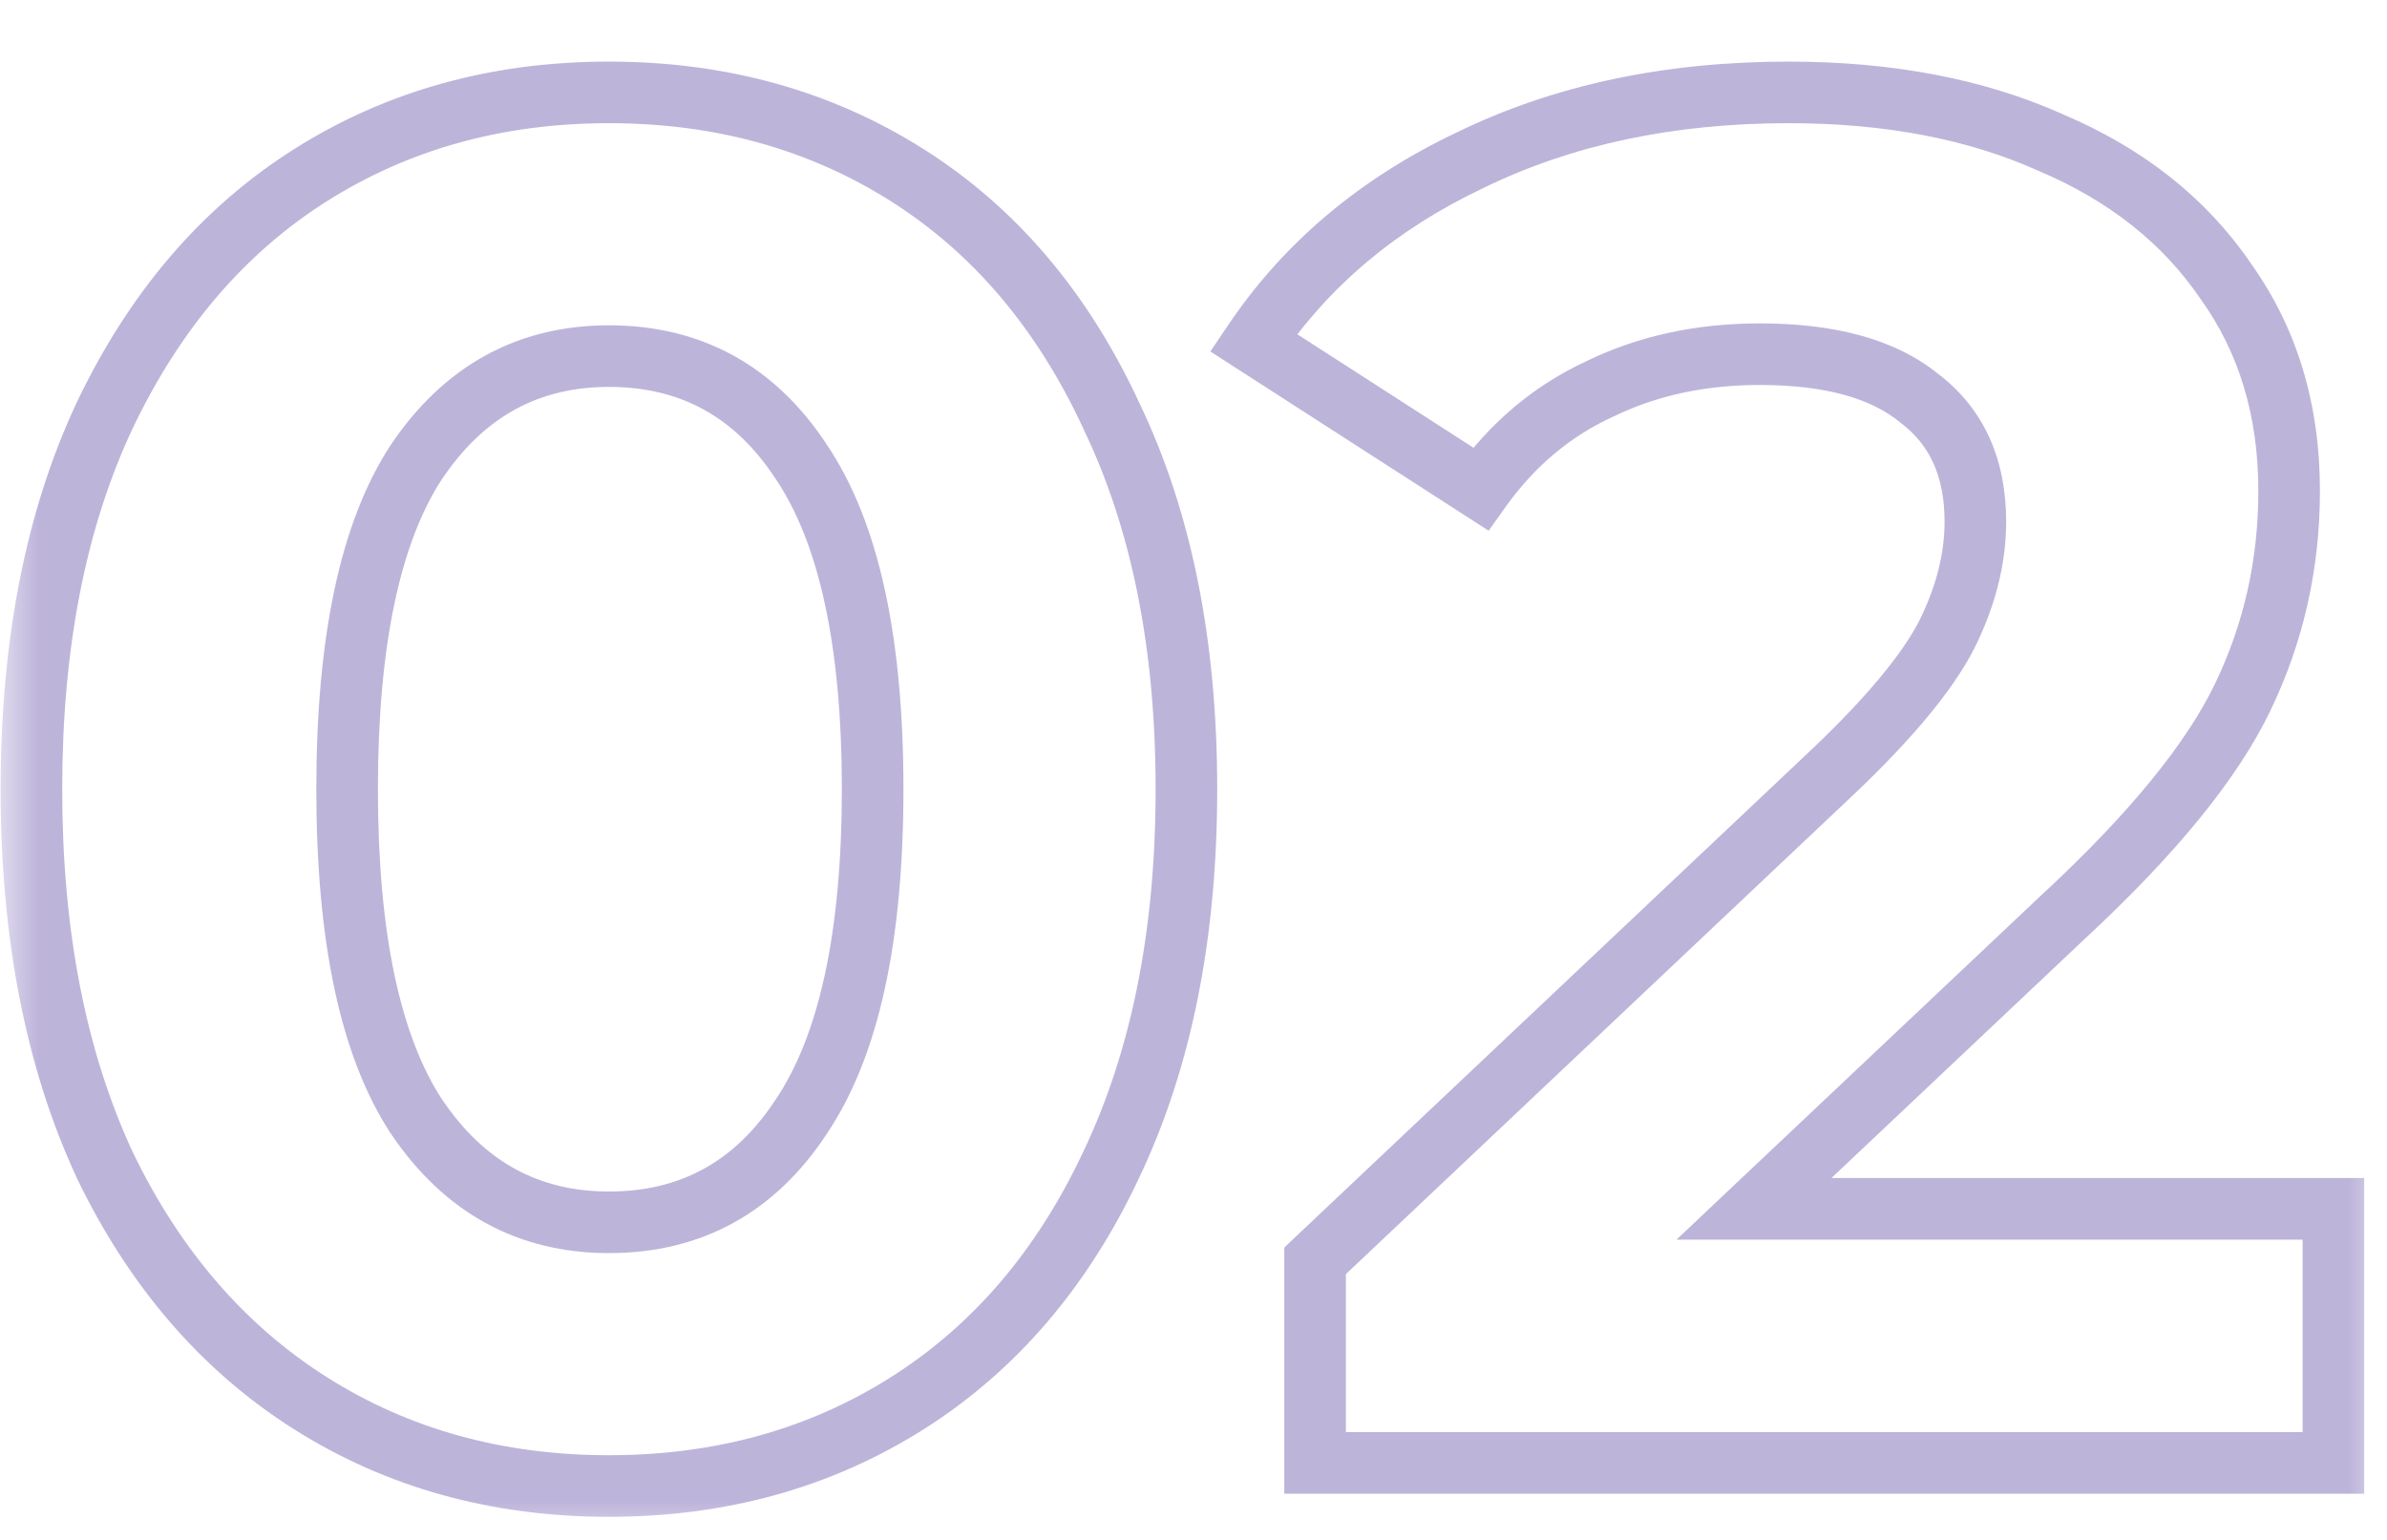
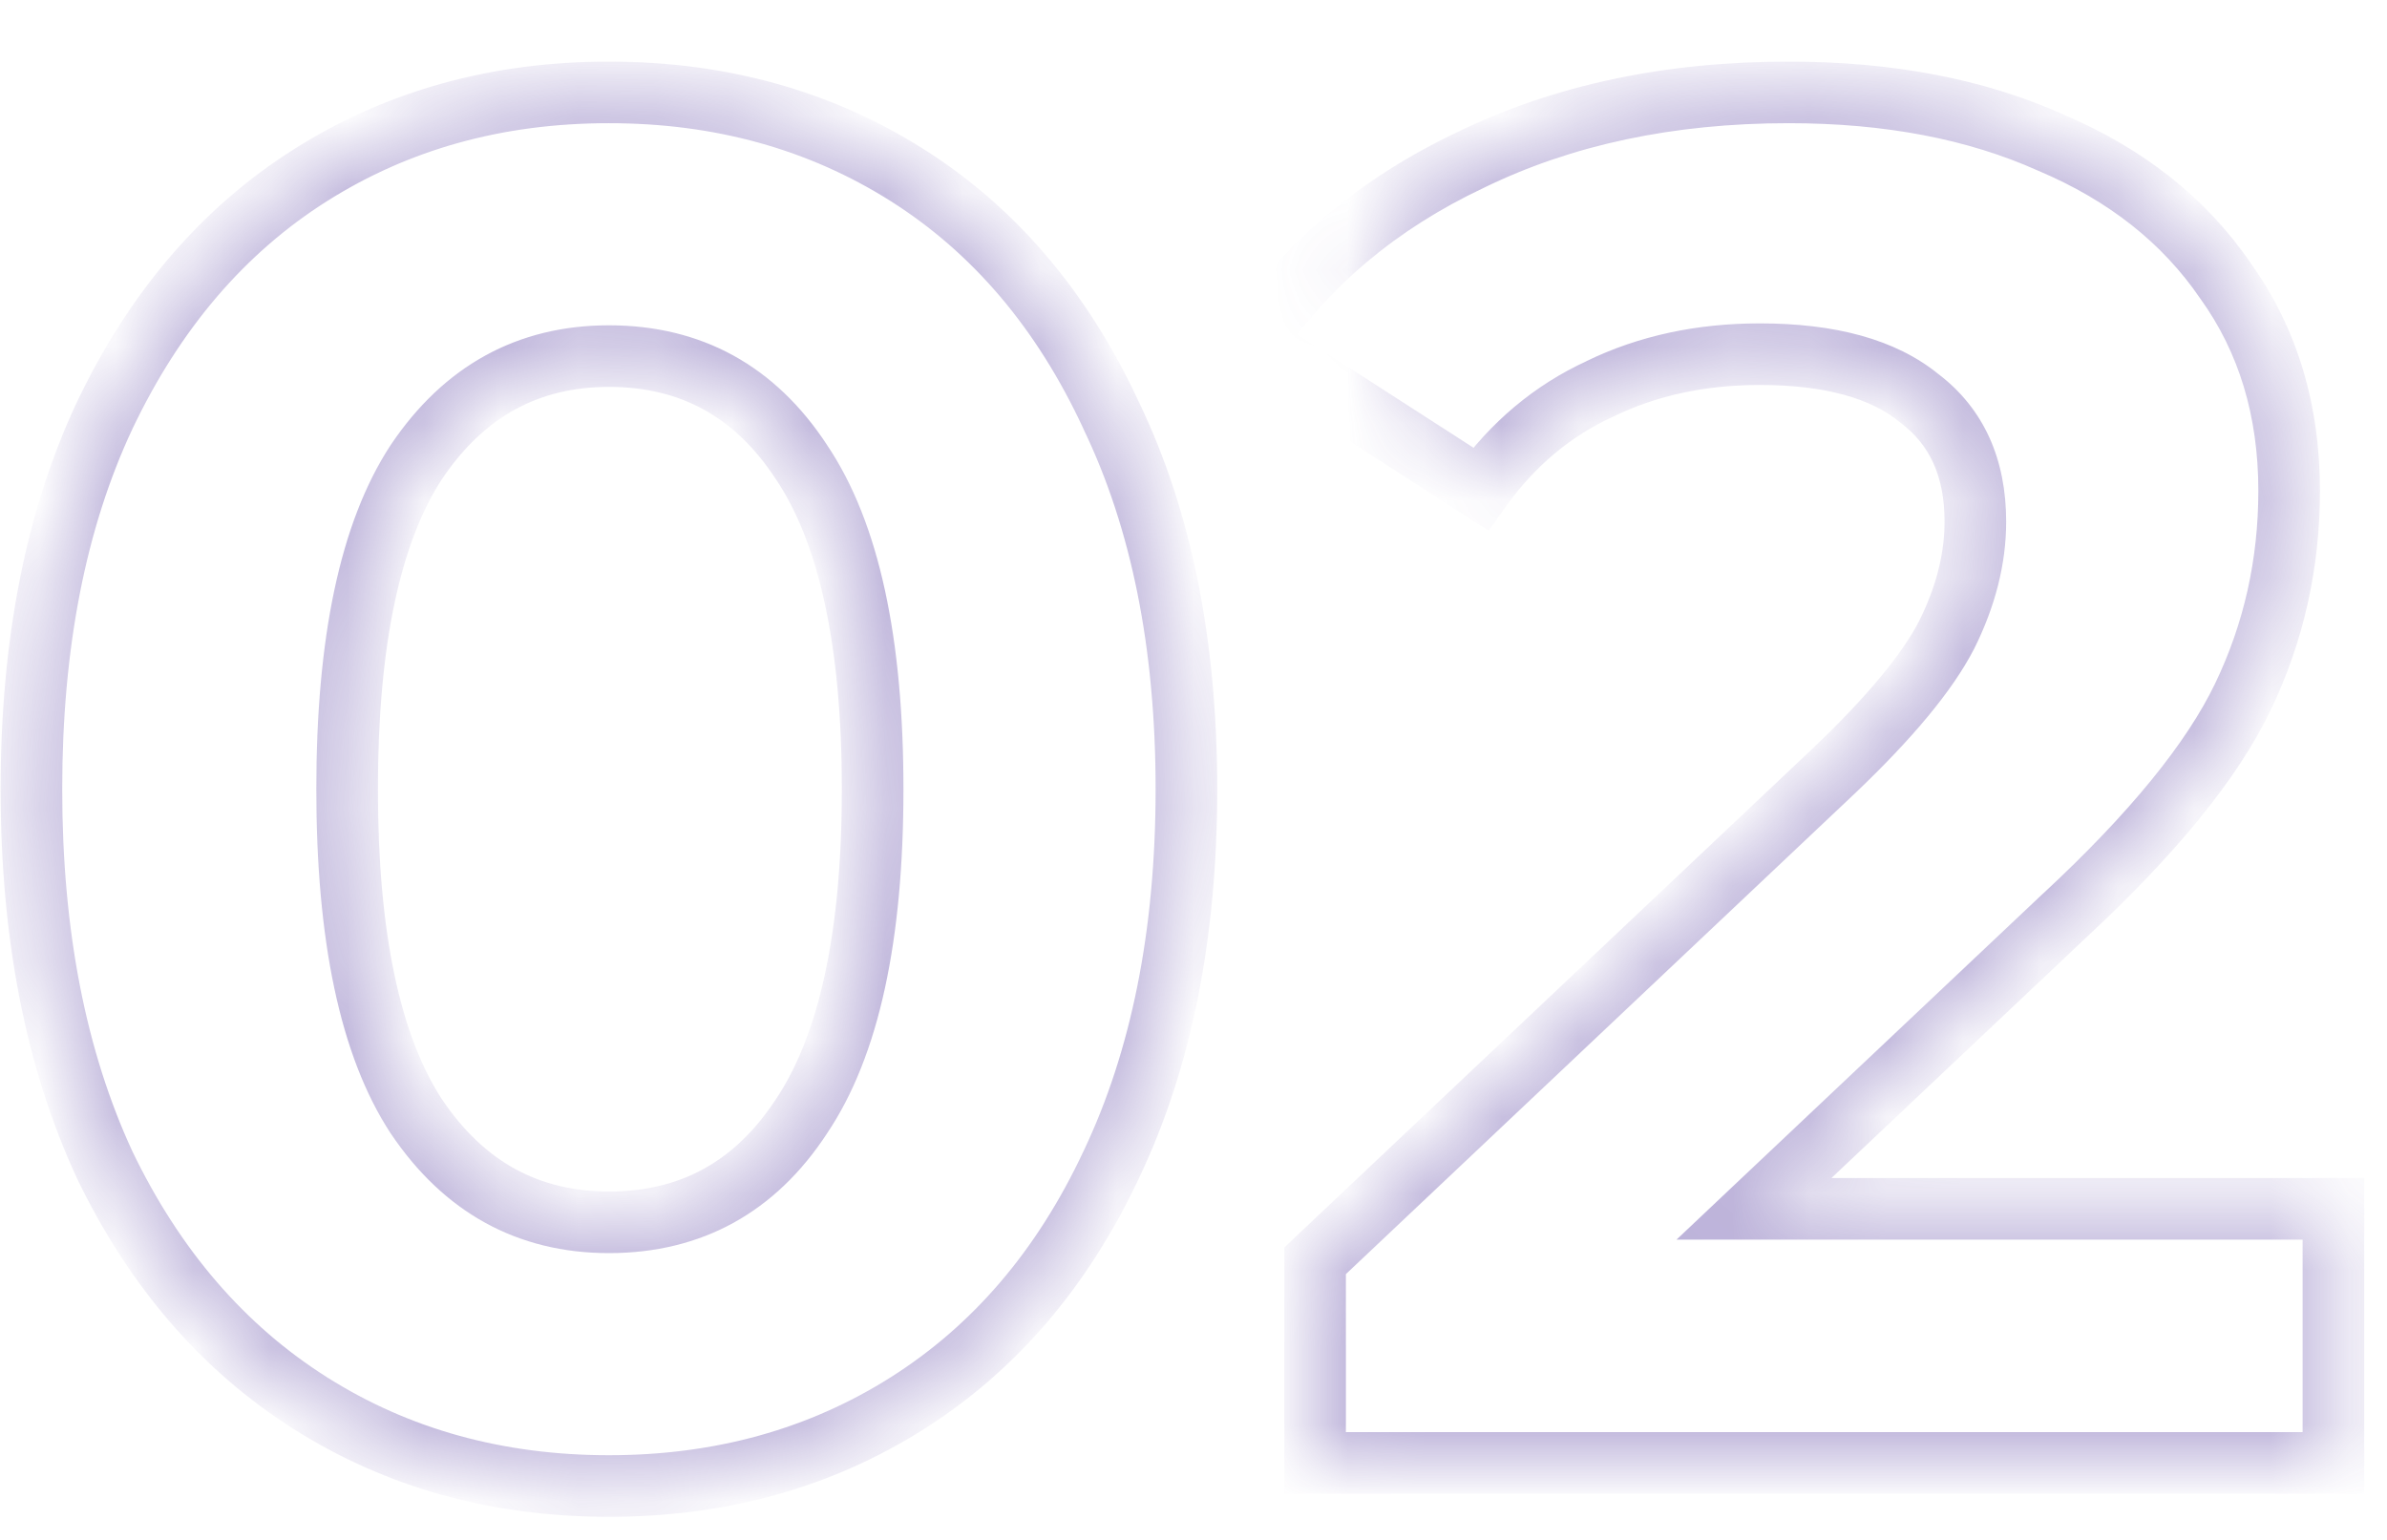
<svg xmlns="http://www.w3.org/2000/svg" width="31" height="20" viewBox="0 0 31 20" fill="none">
  <g opacity="0.4">
    <mask id="path-1-outside-1_555_745" maskUnits="userSpaceOnUse" x="0" y="0" width="31" height="20" fill="black">
-       <rect fill="white" width="31" height="20" />
-       <path d="M7.908 19.3C6.458 19.3 5.166 18.942 4.033 18.225C2.899 17.508 2.008 16.475 1.358 15.125C0.724 13.758 0.408 12.133 0.408 10.25C0.408 8.367 0.724 6.75 1.358 5.4C2.008 4.033 2.899 2.992 4.033 2.275C5.166 1.558 6.458 1.2 7.908 1.2C9.358 1.2 10.649 1.558 11.783 2.275C12.916 2.992 13.799 4.033 14.433 5.4C15.083 6.75 15.408 8.367 15.408 10.25C15.408 12.133 15.083 13.758 14.433 15.125C13.799 16.475 12.916 17.508 11.783 18.225C10.649 18.942 9.358 19.3 7.908 19.3ZM7.908 15.875C8.974 15.875 9.808 15.417 10.408 14.5C11.024 13.583 11.333 12.167 11.333 10.25C11.333 8.333 11.024 6.917 10.408 6C9.808 5.083 8.974 4.625 7.908 4.625C6.858 4.625 6.024 5.083 5.408 6C4.808 6.917 4.508 8.333 4.508 10.25C4.508 12.167 4.808 13.583 5.408 14.5C6.024 15.417 6.858 15.875 7.908 15.875ZM30.304 15.7V19H17.079V16.375L23.829 10C24.546 9.317 25.029 8.733 25.279 8.25C25.529 7.75 25.654 7.258 25.654 6.775C25.654 6.075 25.412 5.542 24.929 5.175C24.462 4.792 23.771 4.6 22.854 4.6C22.087 4.6 21.396 4.75 20.779 5.05C20.162 5.333 19.646 5.767 19.229 6.35L16.279 4.45C16.962 3.433 17.904 2.642 19.104 2.075C20.304 1.492 21.679 1.2 23.229 1.2C24.529 1.2 25.662 1.417 26.629 1.85C27.612 2.267 28.371 2.867 28.904 3.65C29.454 4.417 29.729 5.325 29.729 6.375C29.729 7.325 29.529 8.217 29.129 9.05C28.729 9.883 27.954 10.833 26.804 11.9L22.779 15.7H30.304Z" />
+       <path d="M7.908 19.3C6.458 19.3 5.166 18.942 4.033 18.225C2.899 17.508 2.008 16.475 1.358 15.125C0.724 13.758 0.408 12.133 0.408 10.25C0.408 8.367 0.724 6.75 1.358 5.4C2.008 4.033 2.899 2.992 4.033 2.275C5.166 1.558 6.458 1.2 7.908 1.2C9.358 1.2 10.649 1.558 11.783 2.275C12.916 2.992 13.799 4.033 14.433 5.4C15.083 6.75 15.408 8.367 15.408 10.25C15.408 12.133 15.083 13.758 14.433 15.125C13.799 16.475 12.916 17.508 11.783 18.225C10.649 18.942 9.358 19.3 7.908 19.3ZM7.908 15.875C8.974 15.875 9.808 15.417 10.408 14.5C11.024 13.583 11.333 12.167 11.333 10.25C11.333 8.333 11.024 6.917 10.408 6C9.808 5.083 8.974 4.625 7.908 4.625C6.858 4.625 6.024 5.083 5.408 6C4.808 6.917 4.508 8.333 4.508 10.25C4.508 12.167 4.808 13.583 5.408 14.5C6.024 15.417 6.858 15.875 7.908 15.875ZM30.304 15.7V19H17.079V16.375L23.829 10C24.546 9.317 25.029 8.733 25.279 8.25C25.529 7.75 25.654 7.258 25.654 6.775C25.654 6.075 25.412 5.542 24.929 5.175C24.462 4.792 23.771 4.6 22.854 4.6C22.087 4.6 21.396 4.75 20.779 5.05C20.162 5.333 19.646 5.767 19.229 6.35C16.962 3.433 17.904 2.642 19.104 2.075C20.304 1.492 21.679 1.2 23.229 1.2C24.529 1.2 25.662 1.417 26.629 1.85C27.612 2.267 28.371 2.867 28.904 3.65C29.454 4.417 29.729 5.325 29.729 6.375C29.729 7.325 29.529 8.217 29.129 9.05C28.729 9.883 27.954 10.833 26.804 11.9L22.779 15.7H30.304Z" />
    </mask>
    <path d="M4.033 18.225L4.246 17.887L4.033 18.225ZM1.358 15.125L0.995 15.293L0.997 15.299L1.358 15.125ZM1.358 5.4L0.996 5.228L0.995 5.23L1.358 5.4ZM4.033 2.275L4.246 2.613L4.033 2.275ZM11.783 2.275L11.569 2.613L11.783 2.275ZM14.433 5.4L14.07 5.568L14.072 5.574L14.433 5.4ZM14.433 15.125L14.071 14.953L14.07 14.955L14.433 15.125ZM11.783 18.225L11.569 17.887L11.783 18.225ZM10.408 14.5L10.076 14.277L10.073 14.281L10.408 14.5ZM10.408 6L10.073 6.219L10.076 6.223L10.408 6ZM5.408 6L5.076 5.777L5.073 5.781L5.408 6ZM5.408 14.5L5.073 14.719L5.076 14.723L5.408 14.5ZM7.908 18.9C6.527 18.9 5.311 18.56 4.246 17.887L3.819 18.563C5.021 19.323 6.388 19.7 7.908 19.7V18.9ZM4.246 17.887C3.184 17.215 2.339 16.242 1.718 14.951L0.997 15.299C1.676 16.708 2.615 17.802 3.819 18.563L4.246 17.887ZM1.721 14.957C1.117 13.654 0.808 12.089 0.808 10.25H0.008C0.008 12.177 0.332 13.862 0.995 15.293L1.721 14.957ZM0.808 10.25C0.808 8.41 1.117 6.855 1.72 5.57L0.995 5.23C0.332 6.645 0.008 8.323 0.008 10.25H0.808ZM1.719 5.572C2.341 4.264 3.185 3.284 4.246 2.613L3.819 1.937C2.614 2.699 1.675 3.802 0.996 5.228L1.719 5.572ZM4.246 2.613C5.311 1.94 6.527 1.6 7.908 1.6V0.8C6.388 0.8 5.021 1.177 3.819 1.937L4.246 2.613ZM7.908 1.6C9.288 1.6 10.505 1.94 11.569 2.613L11.996 1.937C10.794 1.177 9.427 0.8 7.908 0.8V1.6ZM11.569 2.613C12.629 3.284 13.465 4.262 14.07 5.568L14.796 5.232C14.134 3.804 13.203 2.7 11.996 1.937L11.569 2.613ZM14.072 5.574C14.69 6.857 15.008 8.412 15.008 10.25H15.808C15.808 8.322 15.475 6.643 14.793 5.226L14.072 5.574ZM15.008 10.25C15.008 12.088 14.69 13.652 14.071 14.953L14.794 15.297C15.475 13.865 15.808 12.179 15.808 10.25H15.008ZM14.07 14.955C13.466 16.244 12.631 17.215 11.569 17.887L11.996 18.563C13.201 17.801 14.133 16.706 14.795 15.295L14.07 14.955ZM11.569 17.887C10.505 18.56 9.288 18.9 7.908 18.9V19.7C9.427 19.7 10.794 19.323 11.996 18.563L11.569 17.887ZM7.908 16.275C9.114 16.275 10.071 15.745 10.742 14.719L10.073 14.281C9.544 15.088 8.835 15.475 7.908 15.475V16.275ZM10.739 14.723C11.423 13.708 11.733 12.194 11.733 10.25H10.933C10.933 12.139 10.626 13.459 10.076 14.277L10.739 14.723ZM11.733 10.25C11.733 8.305 11.423 6.792 10.739 5.777L10.076 6.223C10.626 7.041 10.933 8.361 10.933 10.25H11.733ZM10.742 5.781C10.071 4.755 9.114 4.225 7.908 4.225V5.025C8.835 5.025 9.544 5.412 10.073 6.219L10.742 5.781ZM7.908 4.225C6.716 4.225 5.762 4.756 5.076 5.777L5.74 6.223C6.286 5.41 6.999 5.025 7.908 5.025V4.225ZM5.073 5.781C4.409 6.795 4.108 8.307 4.108 10.25H4.908C4.908 8.36 5.206 7.038 5.742 6.219L5.073 5.781ZM4.108 10.25C4.108 12.193 4.409 13.705 5.073 14.719L5.742 14.281C5.206 13.462 4.908 12.14 4.908 10.25H4.108ZM5.076 14.723C5.762 15.743 6.716 16.275 7.908 16.275V15.475C6.999 15.475 6.286 15.09 5.74 14.277L5.076 14.723ZM30.304 15.7H30.704V15.3H30.304V15.7ZM30.304 19V19.4H30.704V19H30.304ZM17.079 19H16.679V19.4H17.079V19ZM17.079 16.375L16.804 16.084L16.679 16.203V16.375H17.079ZM23.829 10L24.104 10.291L24.105 10.29L23.829 10ZM25.279 8.25L25.634 8.434L25.637 8.429L25.279 8.25ZM24.929 5.175L24.675 5.484L24.681 5.489L24.687 5.494L24.929 5.175ZM20.779 5.05L20.946 5.414L20.954 5.41L20.779 5.05ZM19.229 6.35L19.012 6.686L19.333 6.893L19.554 6.582L19.229 6.35ZM16.279 4.45L15.947 4.227L15.719 4.565L16.062 4.786L16.279 4.45ZM19.104 2.075L19.275 2.437L19.279 2.435L19.104 2.075ZM26.629 1.85L26.465 2.215L26.473 2.218L26.629 1.85ZM28.904 3.65L28.573 3.875L28.579 3.883L28.904 3.65ZM29.129 9.05L29.489 9.223L29.129 9.05ZM26.804 11.9L26.532 11.607L26.529 11.609L26.804 11.9ZM22.779 15.7L22.504 15.409L21.773 16.1H22.779V15.7ZM29.904 15.7V19H30.704V15.7H29.904ZM30.304 18.6H17.079V19.4H30.304V18.6ZM17.479 19V16.375H16.679V19H17.479ZM17.354 16.666L24.104 10.291L23.554 9.709L16.804 16.084L17.354 16.666ZM24.105 10.29C24.832 9.596 25.354 8.976 25.634 8.434L24.924 8.066C24.704 8.49 24.259 9.037 23.553 9.71L24.105 10.29ZM25.637 8.429C25.91 7.882 26.054 7.329 26.054 6.775H25.254C25.254 7.187 25.148 7.618 24.921 8.071L25.637 8.429ZM26.054 6.775C26.054 5.972 25.77 5.311 25.171 4.856L24.687 5.494C25.055 5.772 25.254 6.178 25.254 6.775H26.054ZM25.183 4.866C24.616 4.4 23.817 4.2 22.854 4.2V5C23.724 5 24.309 5.183 24.675 5.484L25.183 4.866ZM22.854 4.2C22.034 4.2 21.281 4.361 20.604 4.69L20.954 5.41C21.51 5.139 22.141 5 22.854 5V4.2ZM20.612 4.687C19.928 5.001 19.358 5.481 18.903 6.117L19.554 6.582C19.933 6.053 20.396 5.666 20.946 5.413L20.612 4.687ZM19.445 6.014L16.495 4.114L16.062 4.786L19.012 6.686L19.445 6.014ZM16.611 4.673C17.251 3.721 18.134 2.975 19.275 2.437L18.933 1.713C17.674 2.308 16.674 3.145 15.947 4.227L16.611 4.673ZM19.279 2.435C20.416 1.882 21.73 1.6 23.229 1.6V0.8C21.628 0.8 20.192 1.101 18.929 1.715L19.279 2.435ZM23.229 1.6C24.485 1.6 25.56 1.809 26.465 2.215L26.793 1.485C25.764 1.024 24.573 0.8 23.229 0.8V1.6ZM26.473 2.218C27.395 2.609 28.088 3.163 28.573 3.875L29.235 3.425C28.653 2.57 27.83 1.924 26.785 1.482L26.473 2.218ZM28.579 3.883C29.075 4.574 29.329 5.399 29.329 6.375H30.129C30.129 5.251 29.833 4.259 29.229 3.417L28.579 3.883ZM29.329 6.375C29.329 7.267 29.142 8.099 28.768 8.877L29.489 9.223C29.916 8.334 30.129 7.383 30.129 6.375H29.329ZM28.768 8.877C28.4 9.644 27.667 10.554 26.532 11.607L27.076 12.193C28.241 11.113 29.058 10.123 29.489 9.223L28.768 8.877ZM26.529 11.609L22.504 15.409L23.053 15.991L27.078 12.191L26.529 11.609ZM22.779 16.1H30.304V15.3H22.779V16.1Z" fill="#5B43A3" mask="url(#path-1-outside-1_555_745)" />
  </g>
</svg>